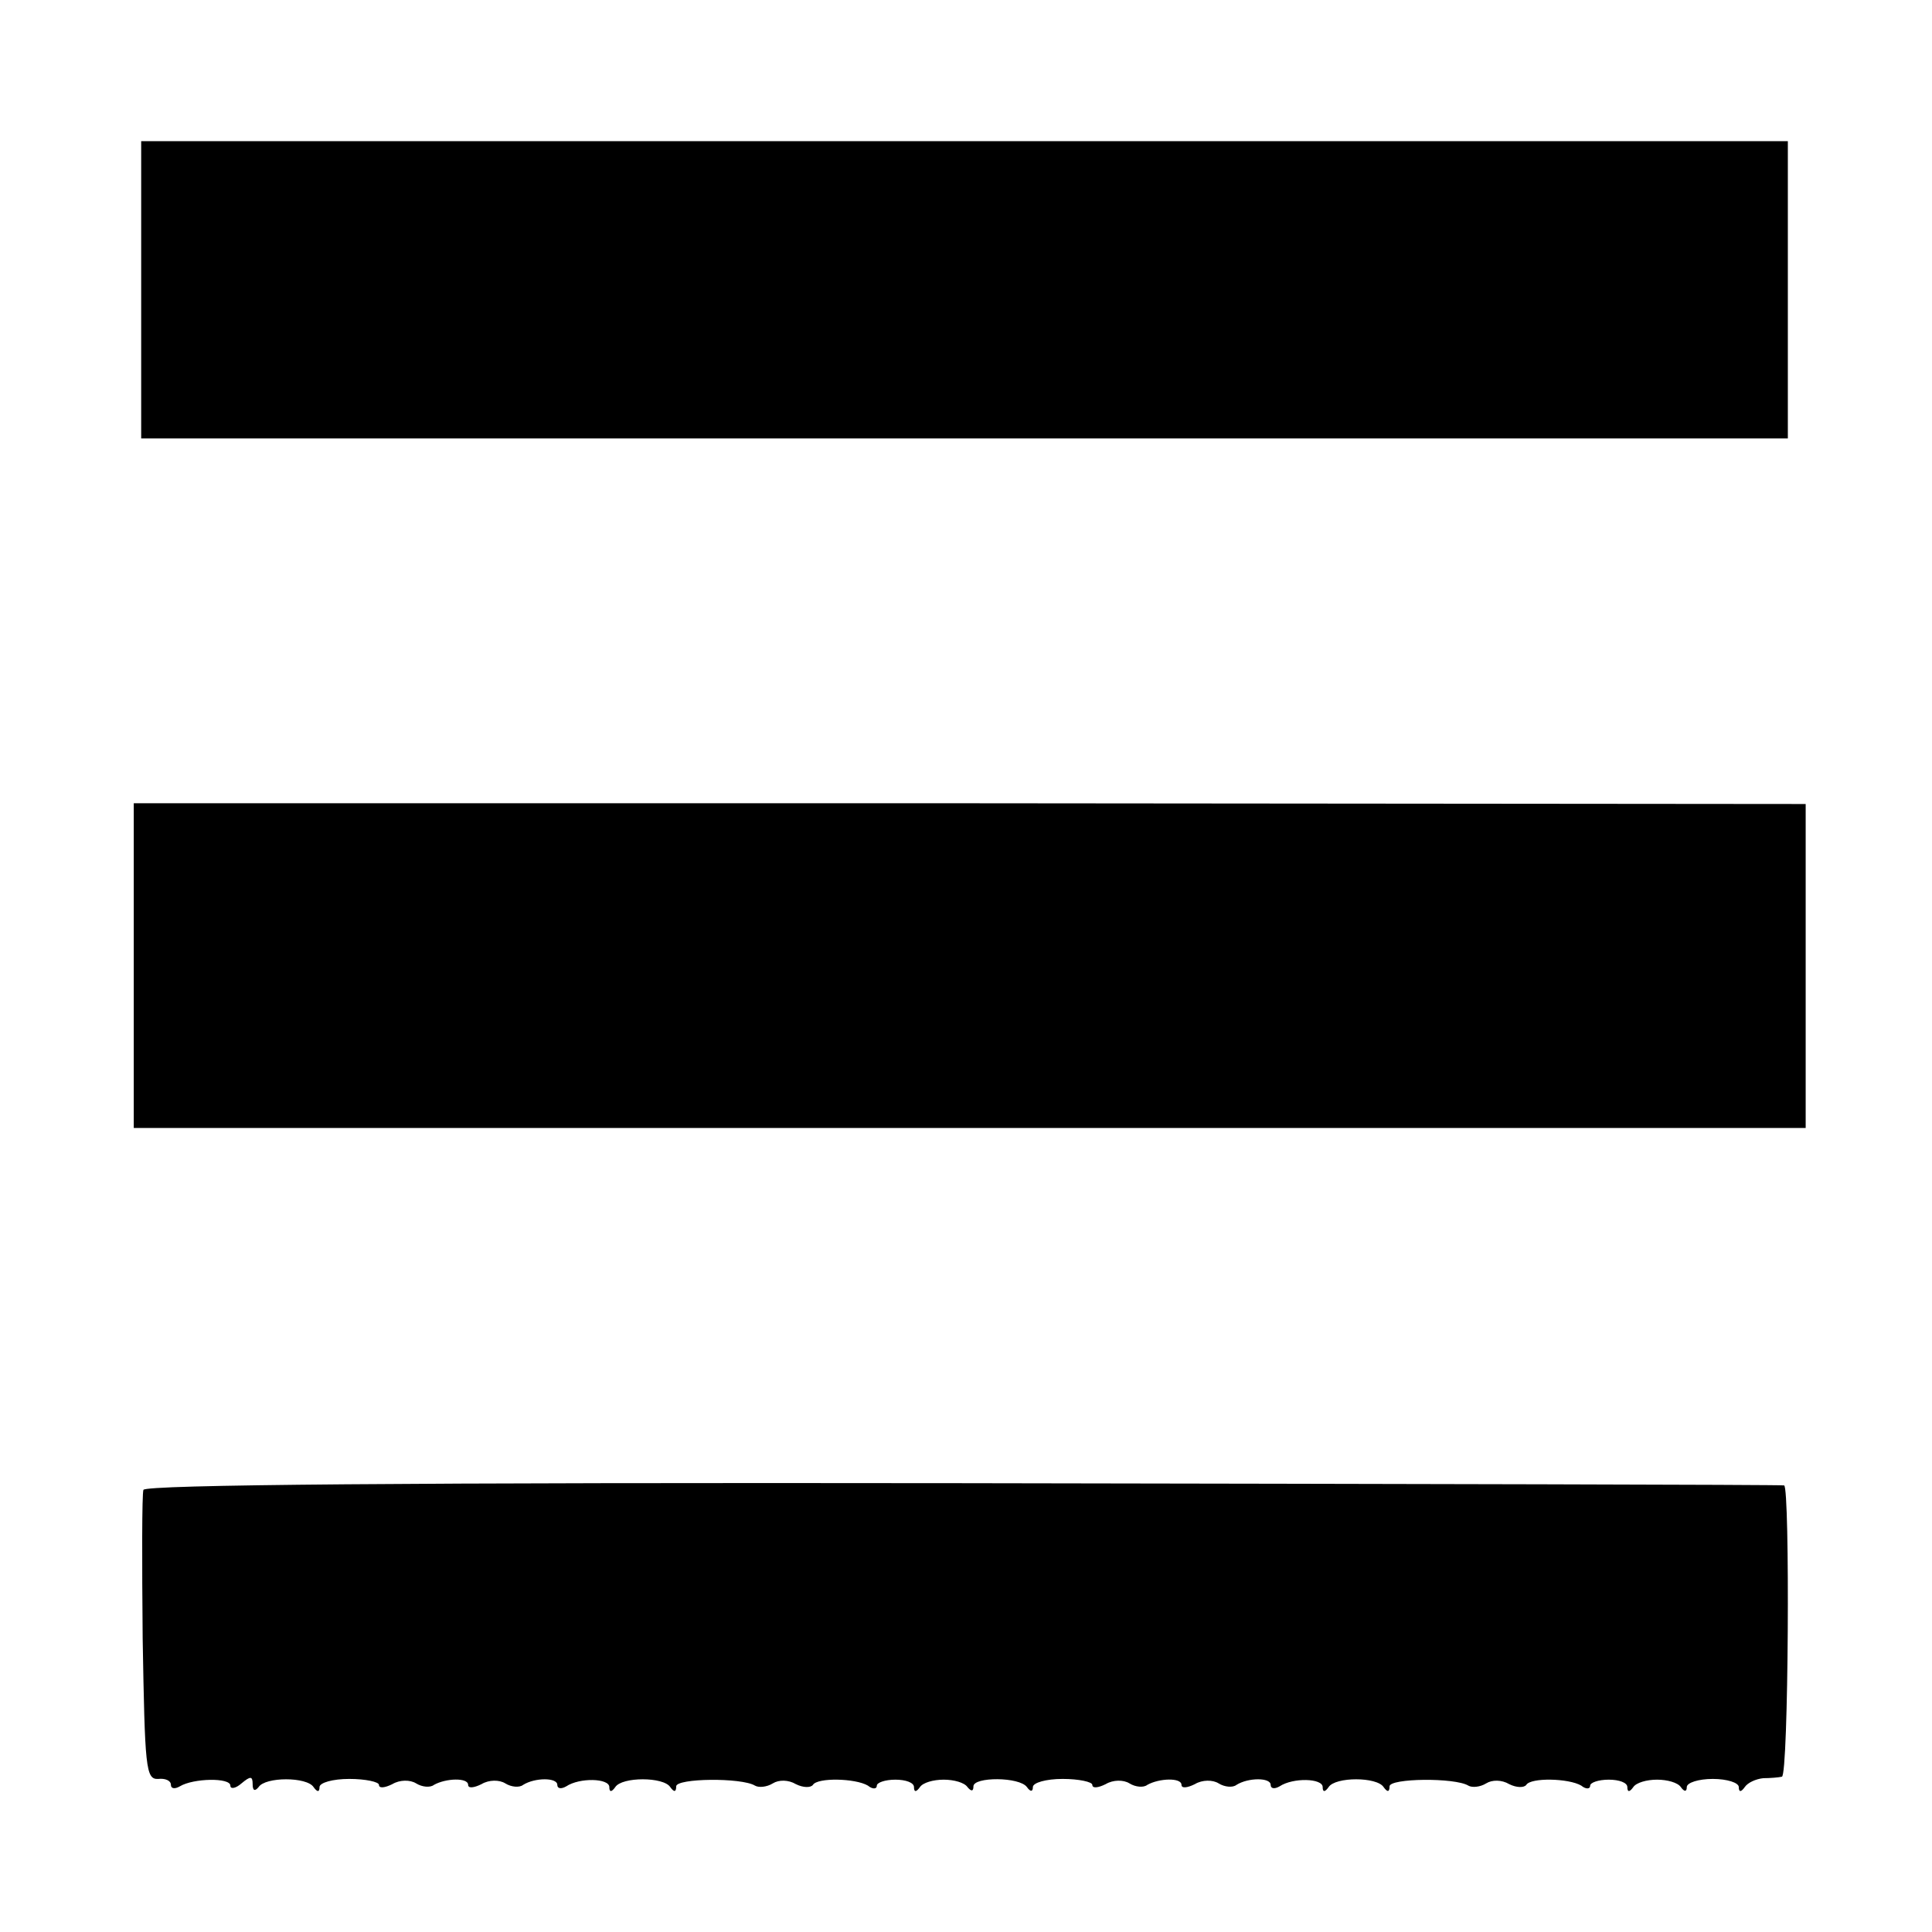
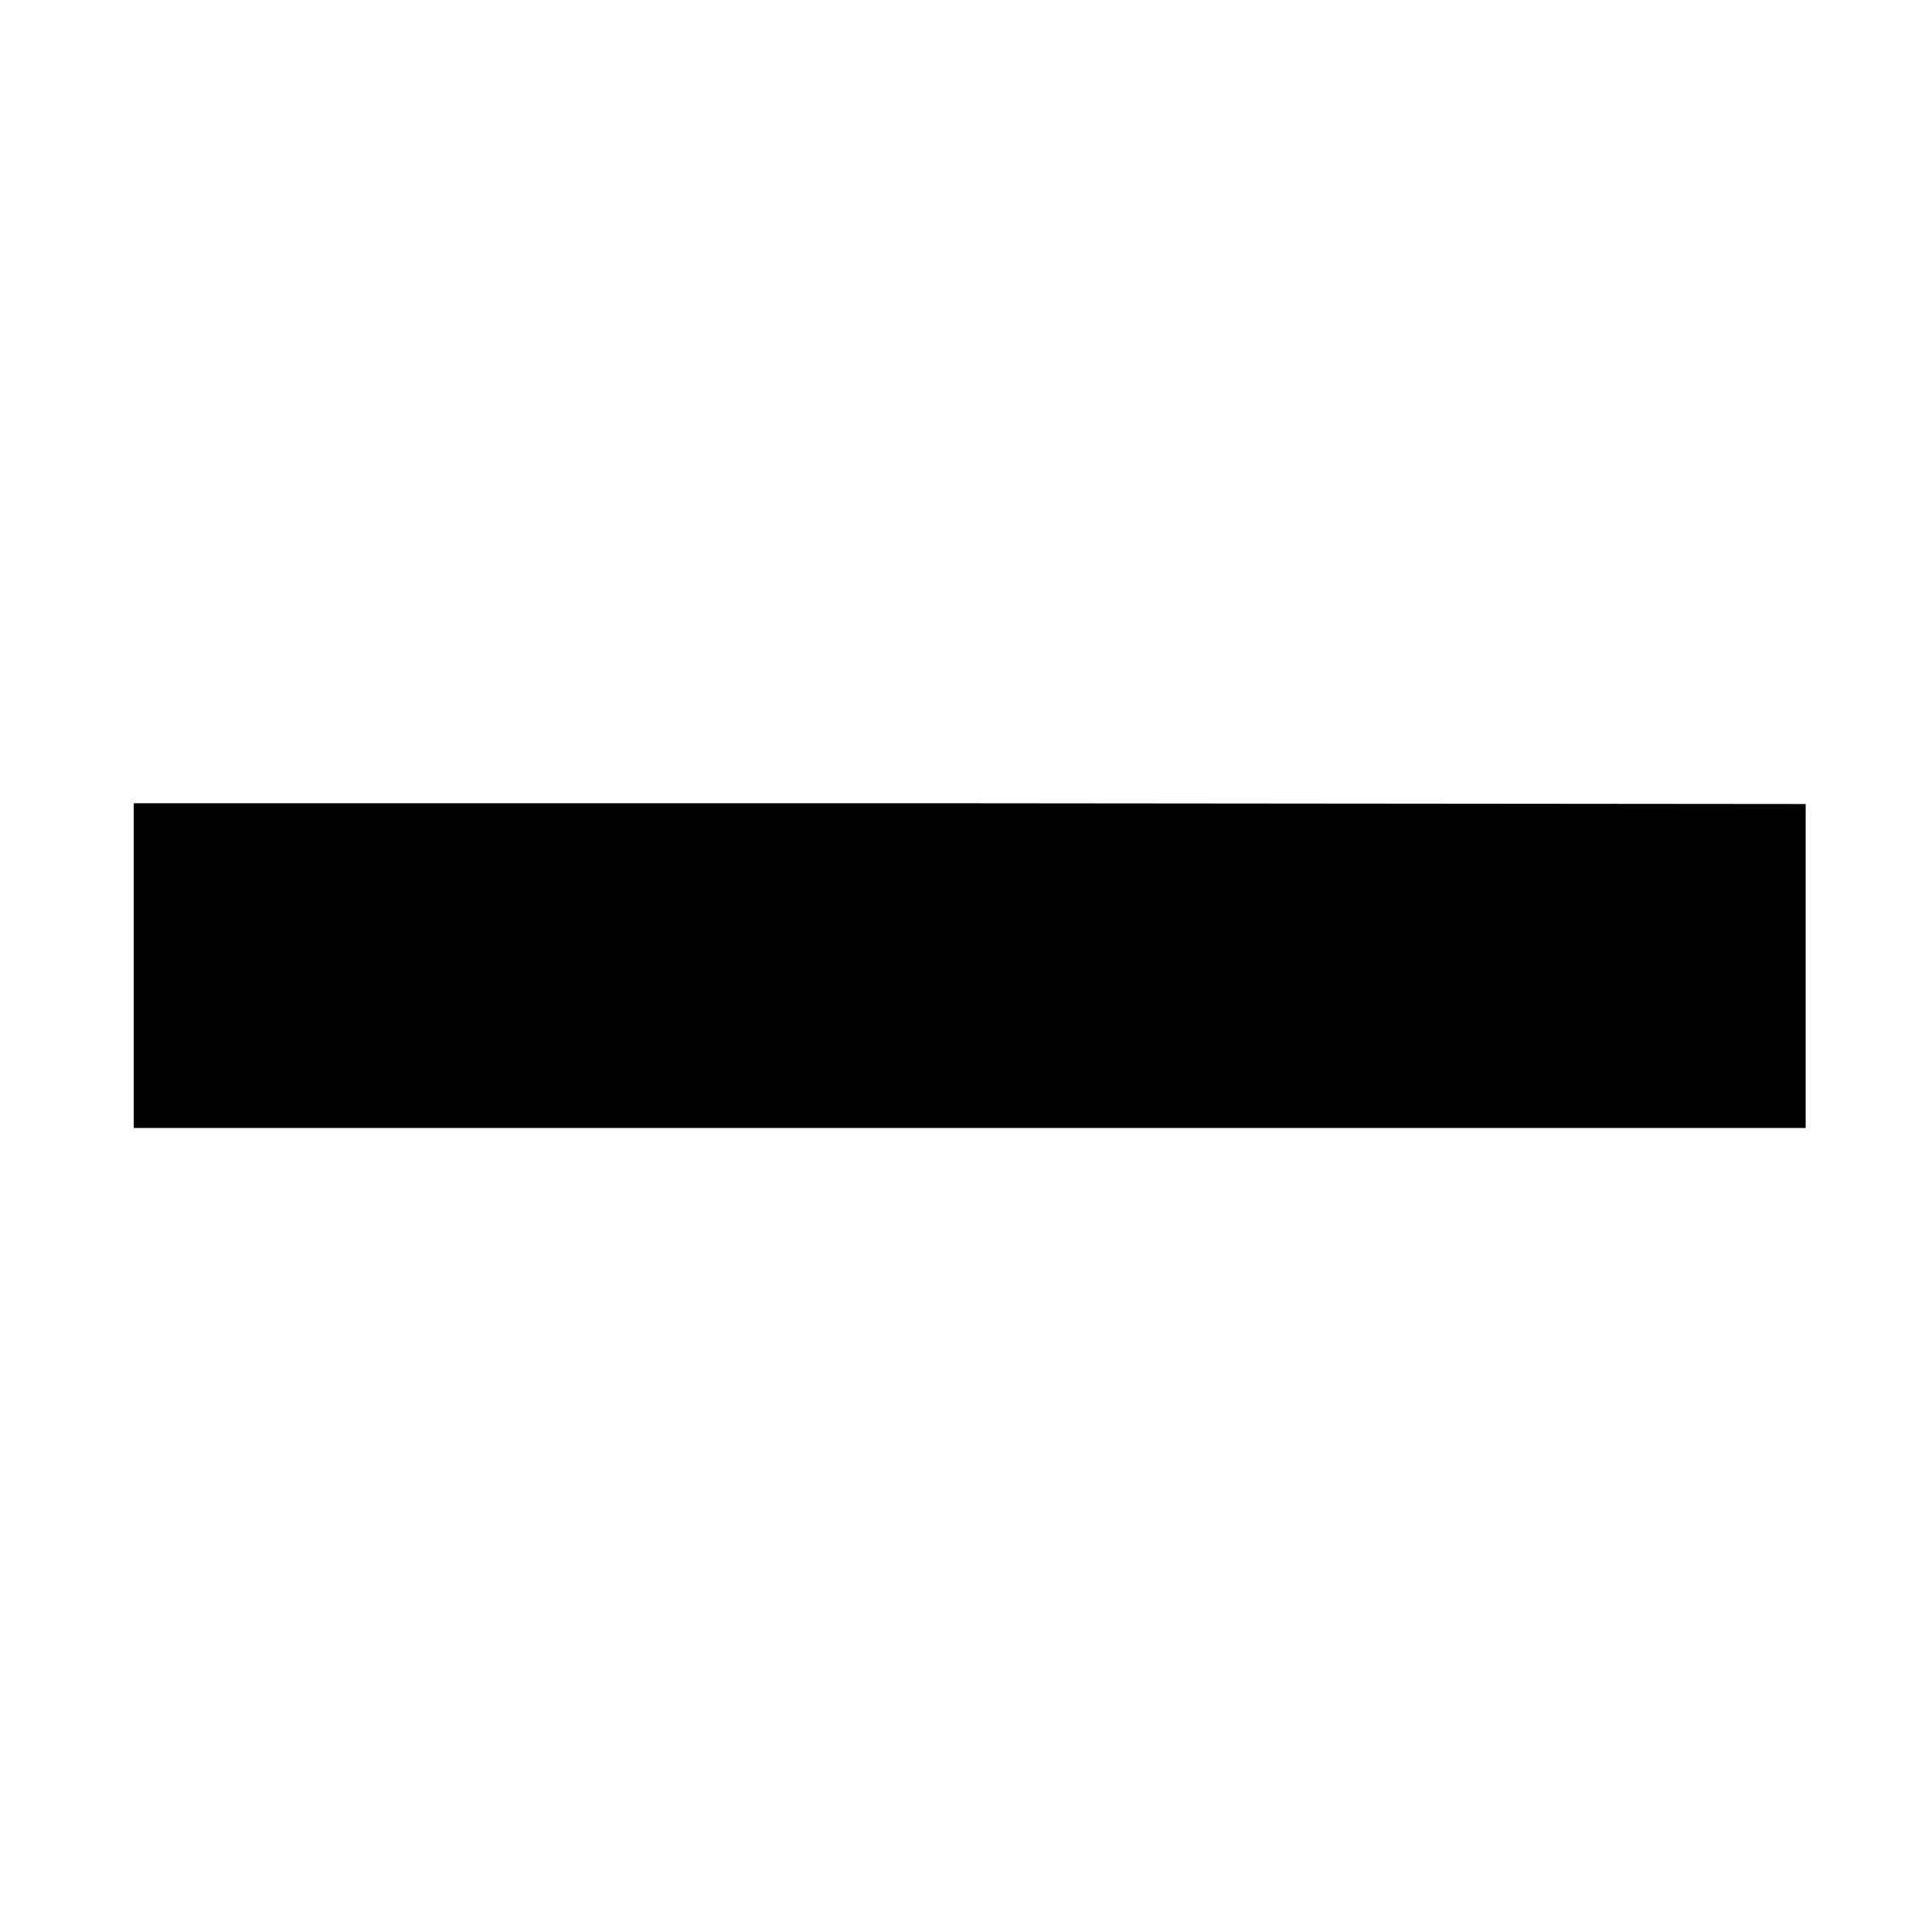
<svg xmlns="http://www.w3.org/2000/svg" version="1.0" width="260pt" height="260pt" viewBox="0 0 260 260" preserveAspectRatio="xMidYMid meet">
  <g transform="translate(0,260) scale(0.1,-0.1)" fill="#000000" stroke="none">
-     <path d="M190 2210 l0 -200 38 0 c37 0 1872 0 2072 0 l106 0 0 200 0 200 -1108 0 -1108 0 0 -200z" />
    <path d="M180 1301 l0 -219 1125 0 1125 0 0 218 0 218 -1125 1 -1125 0 0 -218z" />
-     <path d="M193 595 c-2 -6 -2 -96 -1 -200 3 -174 4 -190 21 -189 9 1 17 -2 17 -8 0 -5 5 -6 12 -2 18 11 68 12 68 1 0 -5 7 -4 15 3 12 10 15 10 15 -1 0 -9 3 -10 8 -4 9 14 65 14 74 0 5 -7 8 -7 8 0 0 6 18 11 40 11 22 0 40 -4 40 -8 0 -5 8 -4 18 1 10 6 24 6 32 1 8 -5 19 -6 24 -2 16 9 46 10 46 0 0 -5 8 -4 18 1 10 6 24 6 32 1 8 -5 19 -6 24 -2 16 10 46 10 46 0 0 -5 5 -6 12 -2 18 12 58 11 58 -1 0 -7 3 -7 8 0 9 14 65 14 74 0 5 -7 8 -7 8 1 0 11 88 12 106 1 5 -3 16 -2 24 3 8 5 21 5 31 -1 10 -5 20 -5 23 -1 6 10 57 9 74 -1 6 -5 12 -5 12 0 0 4 11 8 25 8 14 0 25 -4 25 -10 0 -7 3 -7 8 0 4 6 18 10 32 10 14 0 28 -4 32 -10 5 -6 8 -6 8 1 0 13 62 13 72 -1 5 -7 8 -6 8 0 0 6 18 11 40 11 22 0 40 -4 40 -8 0 -5 8 -4 18 1 10 6 24 6 32 1 8 -5 19 -6 24 -2 16 9 46 10 46 0 0 -5 8 -4 18 1 10 6 24 6 32 1 8 -5 19 -6 24 -2 16 10 46 10 46 0 0 -5 5 -6 12 -2 18 12 58 11 58 -1 0 -7 3 -7 8 0 9 14 65 14 74 0 5 -7 8 -7 8 1 0 11 88 12 106 1 5 -3 16 -2 24 3 8 5 21 5 31 -1 10 -5 20 -5 23 -1 6 10 57 9 74 -1 6 -5 12 -5 12 0 0 4 11 8 25 8 14 0 25 -4 25 -10 0 -7 3 -7 8 0 4 6 18 10 32 10 14 0 28 -4 32 -10 5 -7 8 -6 8 0 0 6 16 11 35 11 19 0 35 -5 35 -11 0 -7 3 -7 8 0 4 6 15 11 25 12 9 0 21 1 25 2 9 1 11 390 3 392 -3 1 -500 2 -1105 3 -746 1 -1100 -2 -1103 -9z" />
  </g>
</svg>